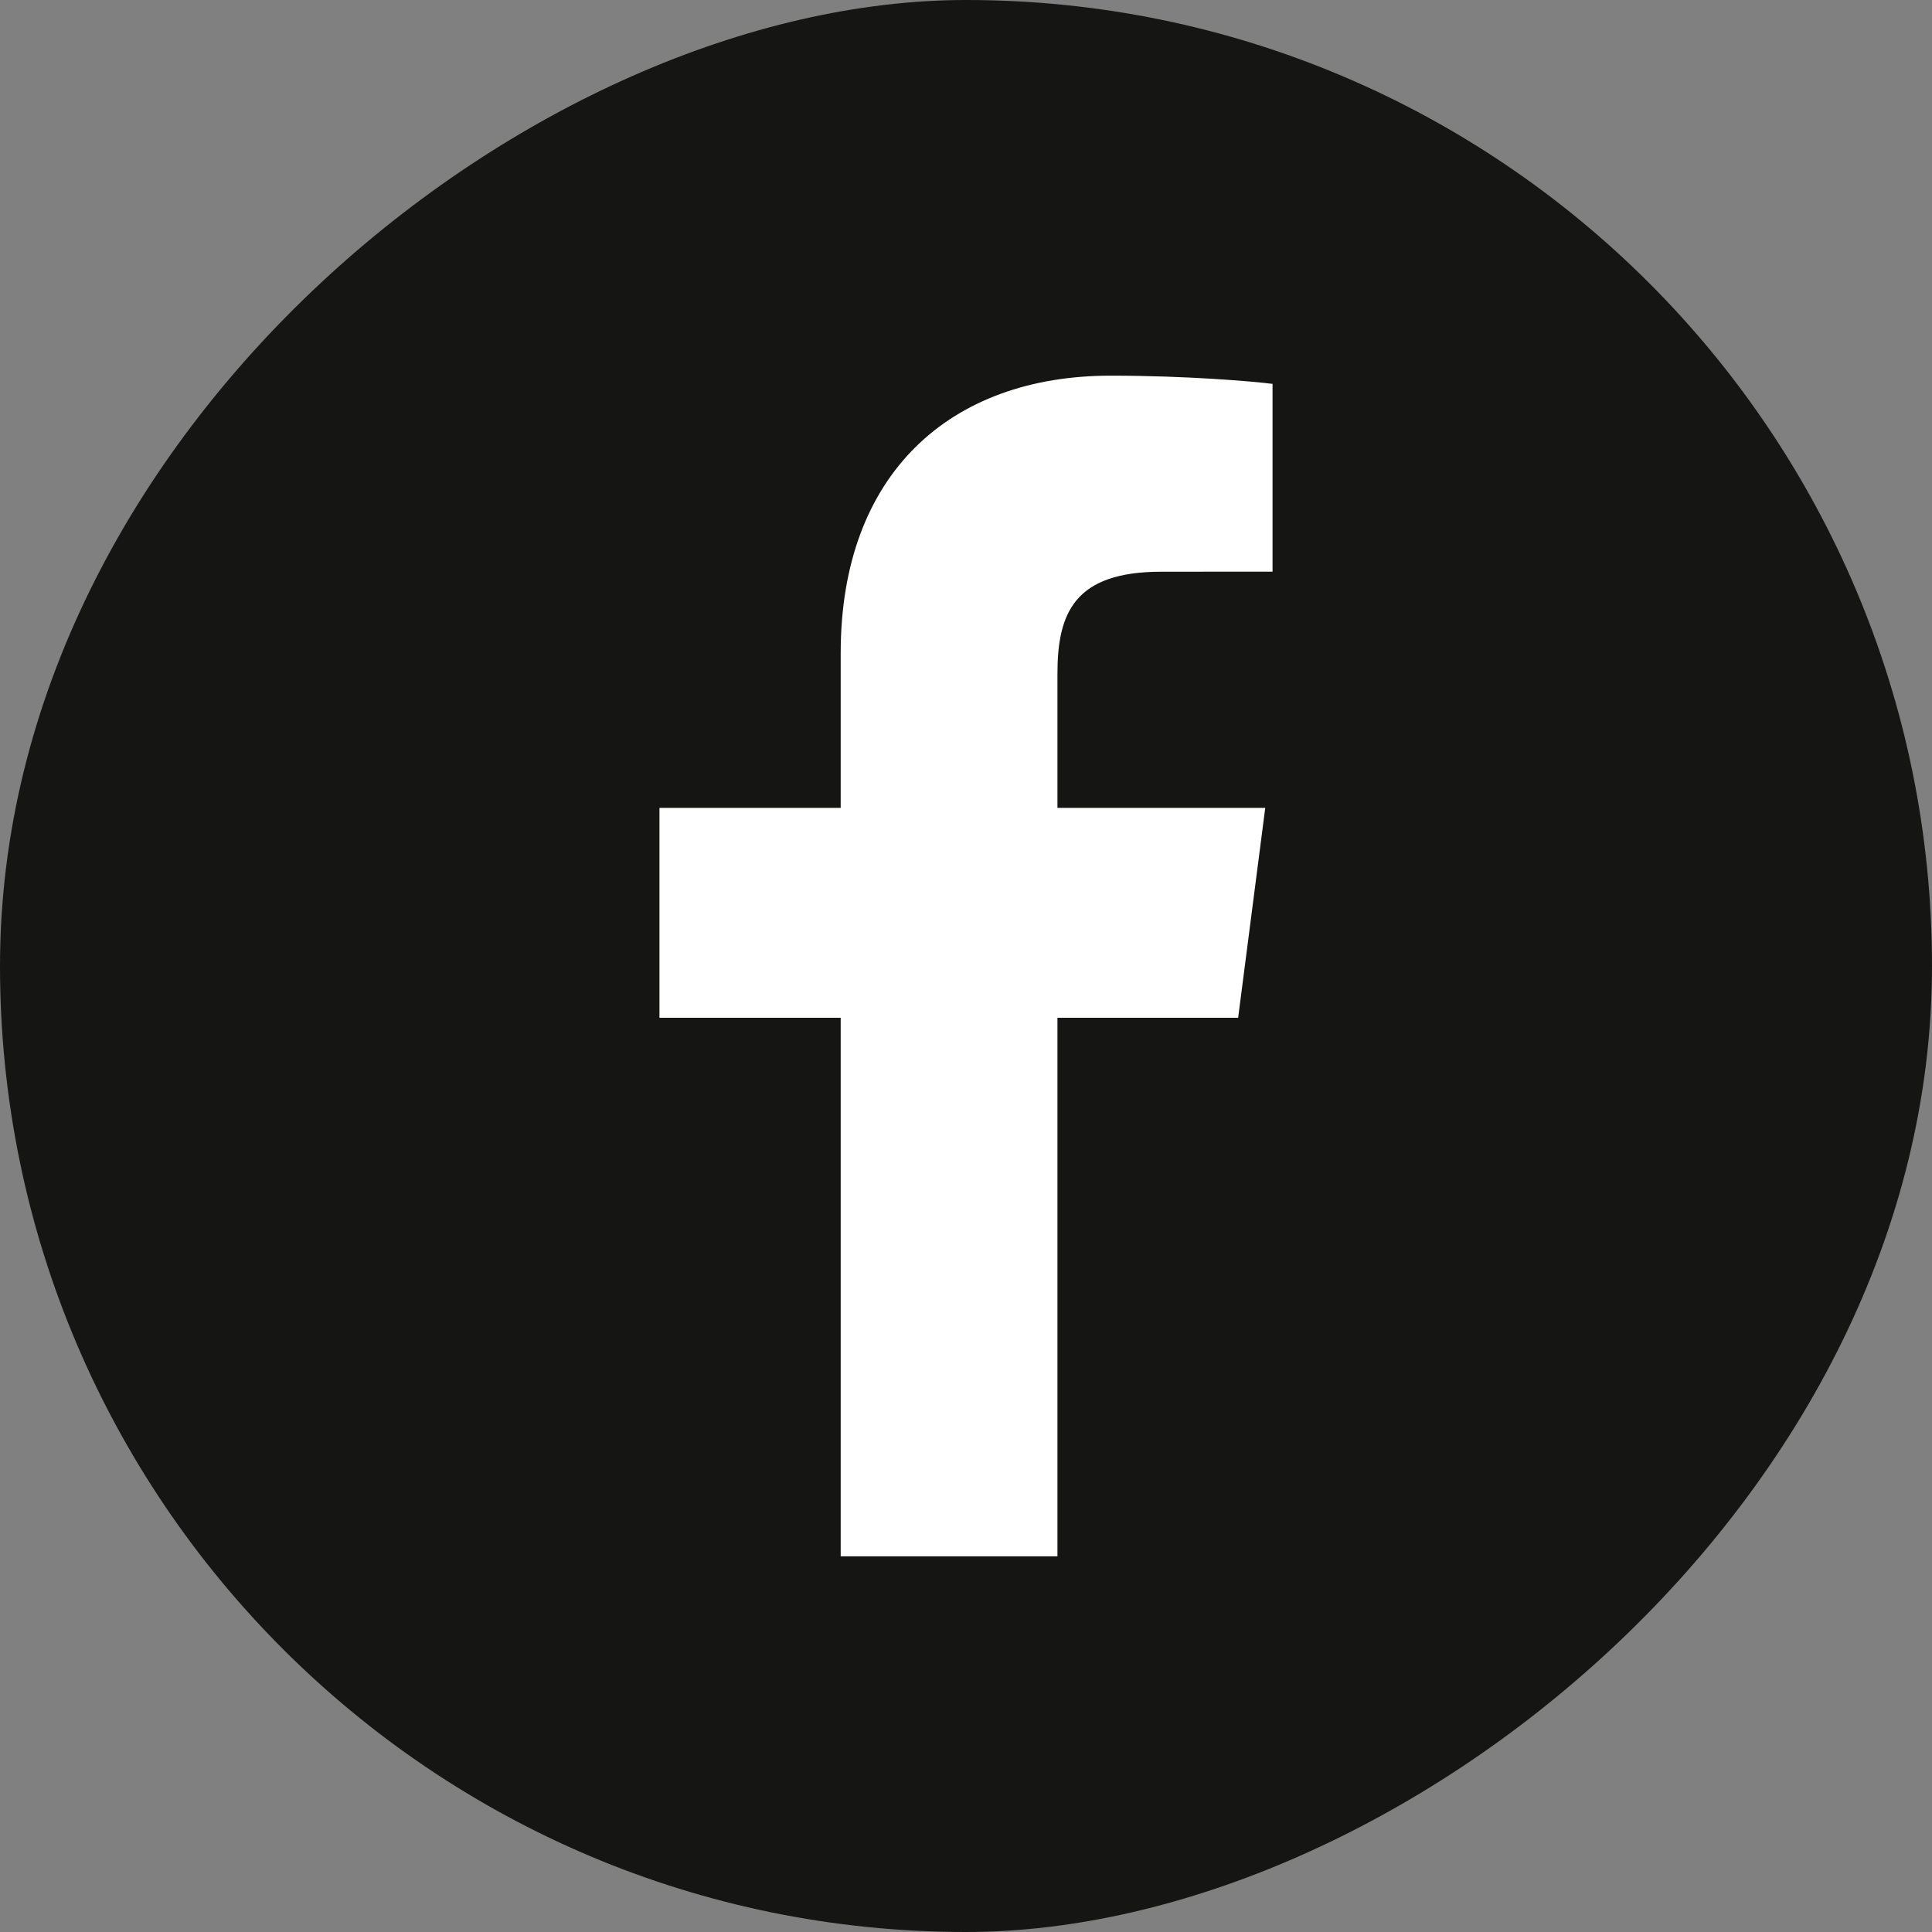
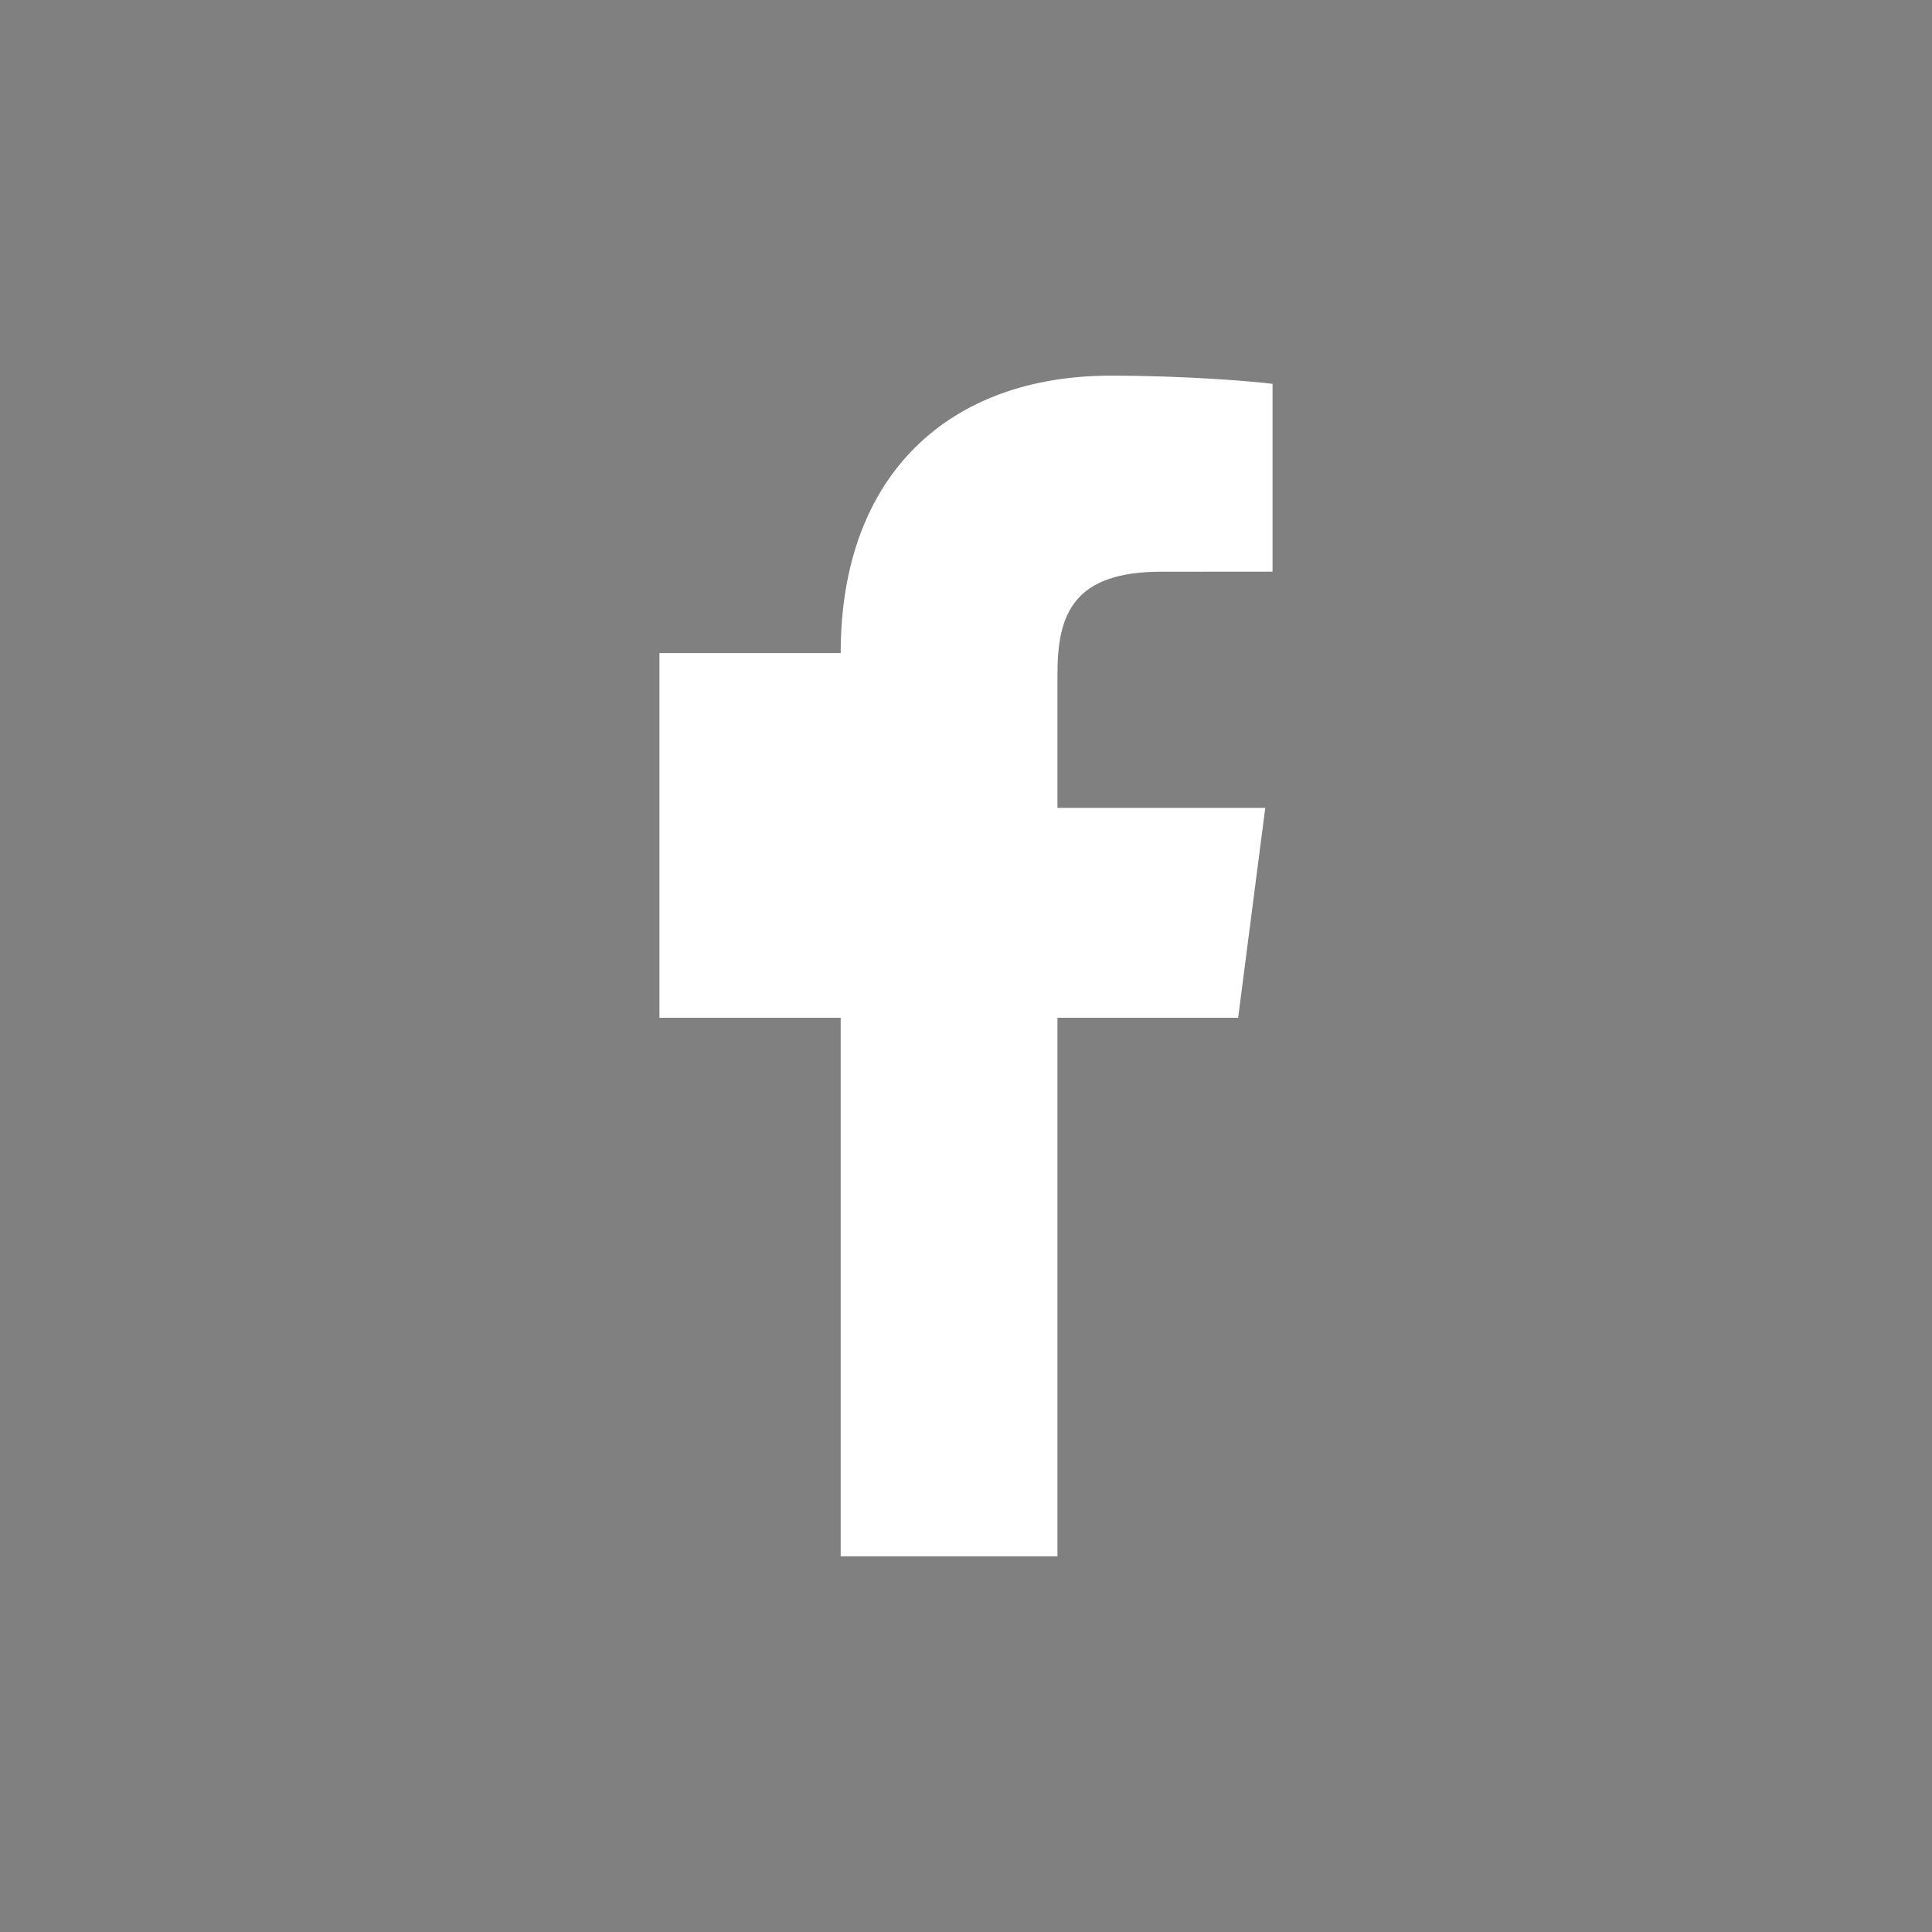
<svg xmlns="http://www.w3.org/2000/svg" width="36" height="36" viewBox="0 0 36 36" fill="none">
  <rect x="0" y="0" width="36" height="36" fill="#808080" stroke="none" />
-   <rect x="36" width="36" height="36" rx="18" transform="rotate(90 36 0)" fill="#151513" />
  <g clip-path="url(#clip0_84_496)">
-     <path d="M19.704 29V18.965H23.071L23.576 15.054H19.704V12.557C19.704 11.424 20.017 10.653 21.642 10.653L23.712 10.652V7.153C23.354 7.107 22.125 7 20.695 7C17.709 7 15.665 8.823 15.665 12.169V15.054H12.288V18.965H15.665V29H19.704Z" fill="white" />
+     <path d="M19.704 29V18.965H23.071L23.576 15.054H19.704V12.557C19.704 11.424 20.017 10.653 21.642 10.653L23.712 10.652V7.153C23.354 7.107 22.125 7 20.695 7C17.709 7 15.665 8.823 15.665 12.169H12.288V18.965H15.665V29H19.704Z" fill="white" />
  </g>
  <defs>
    <clipPath id="clip0_84_496">
      <rect width="22" height="22" fill="white" transform="translate(7 7)" />
    </clipPath>
  </defs>
</svg>